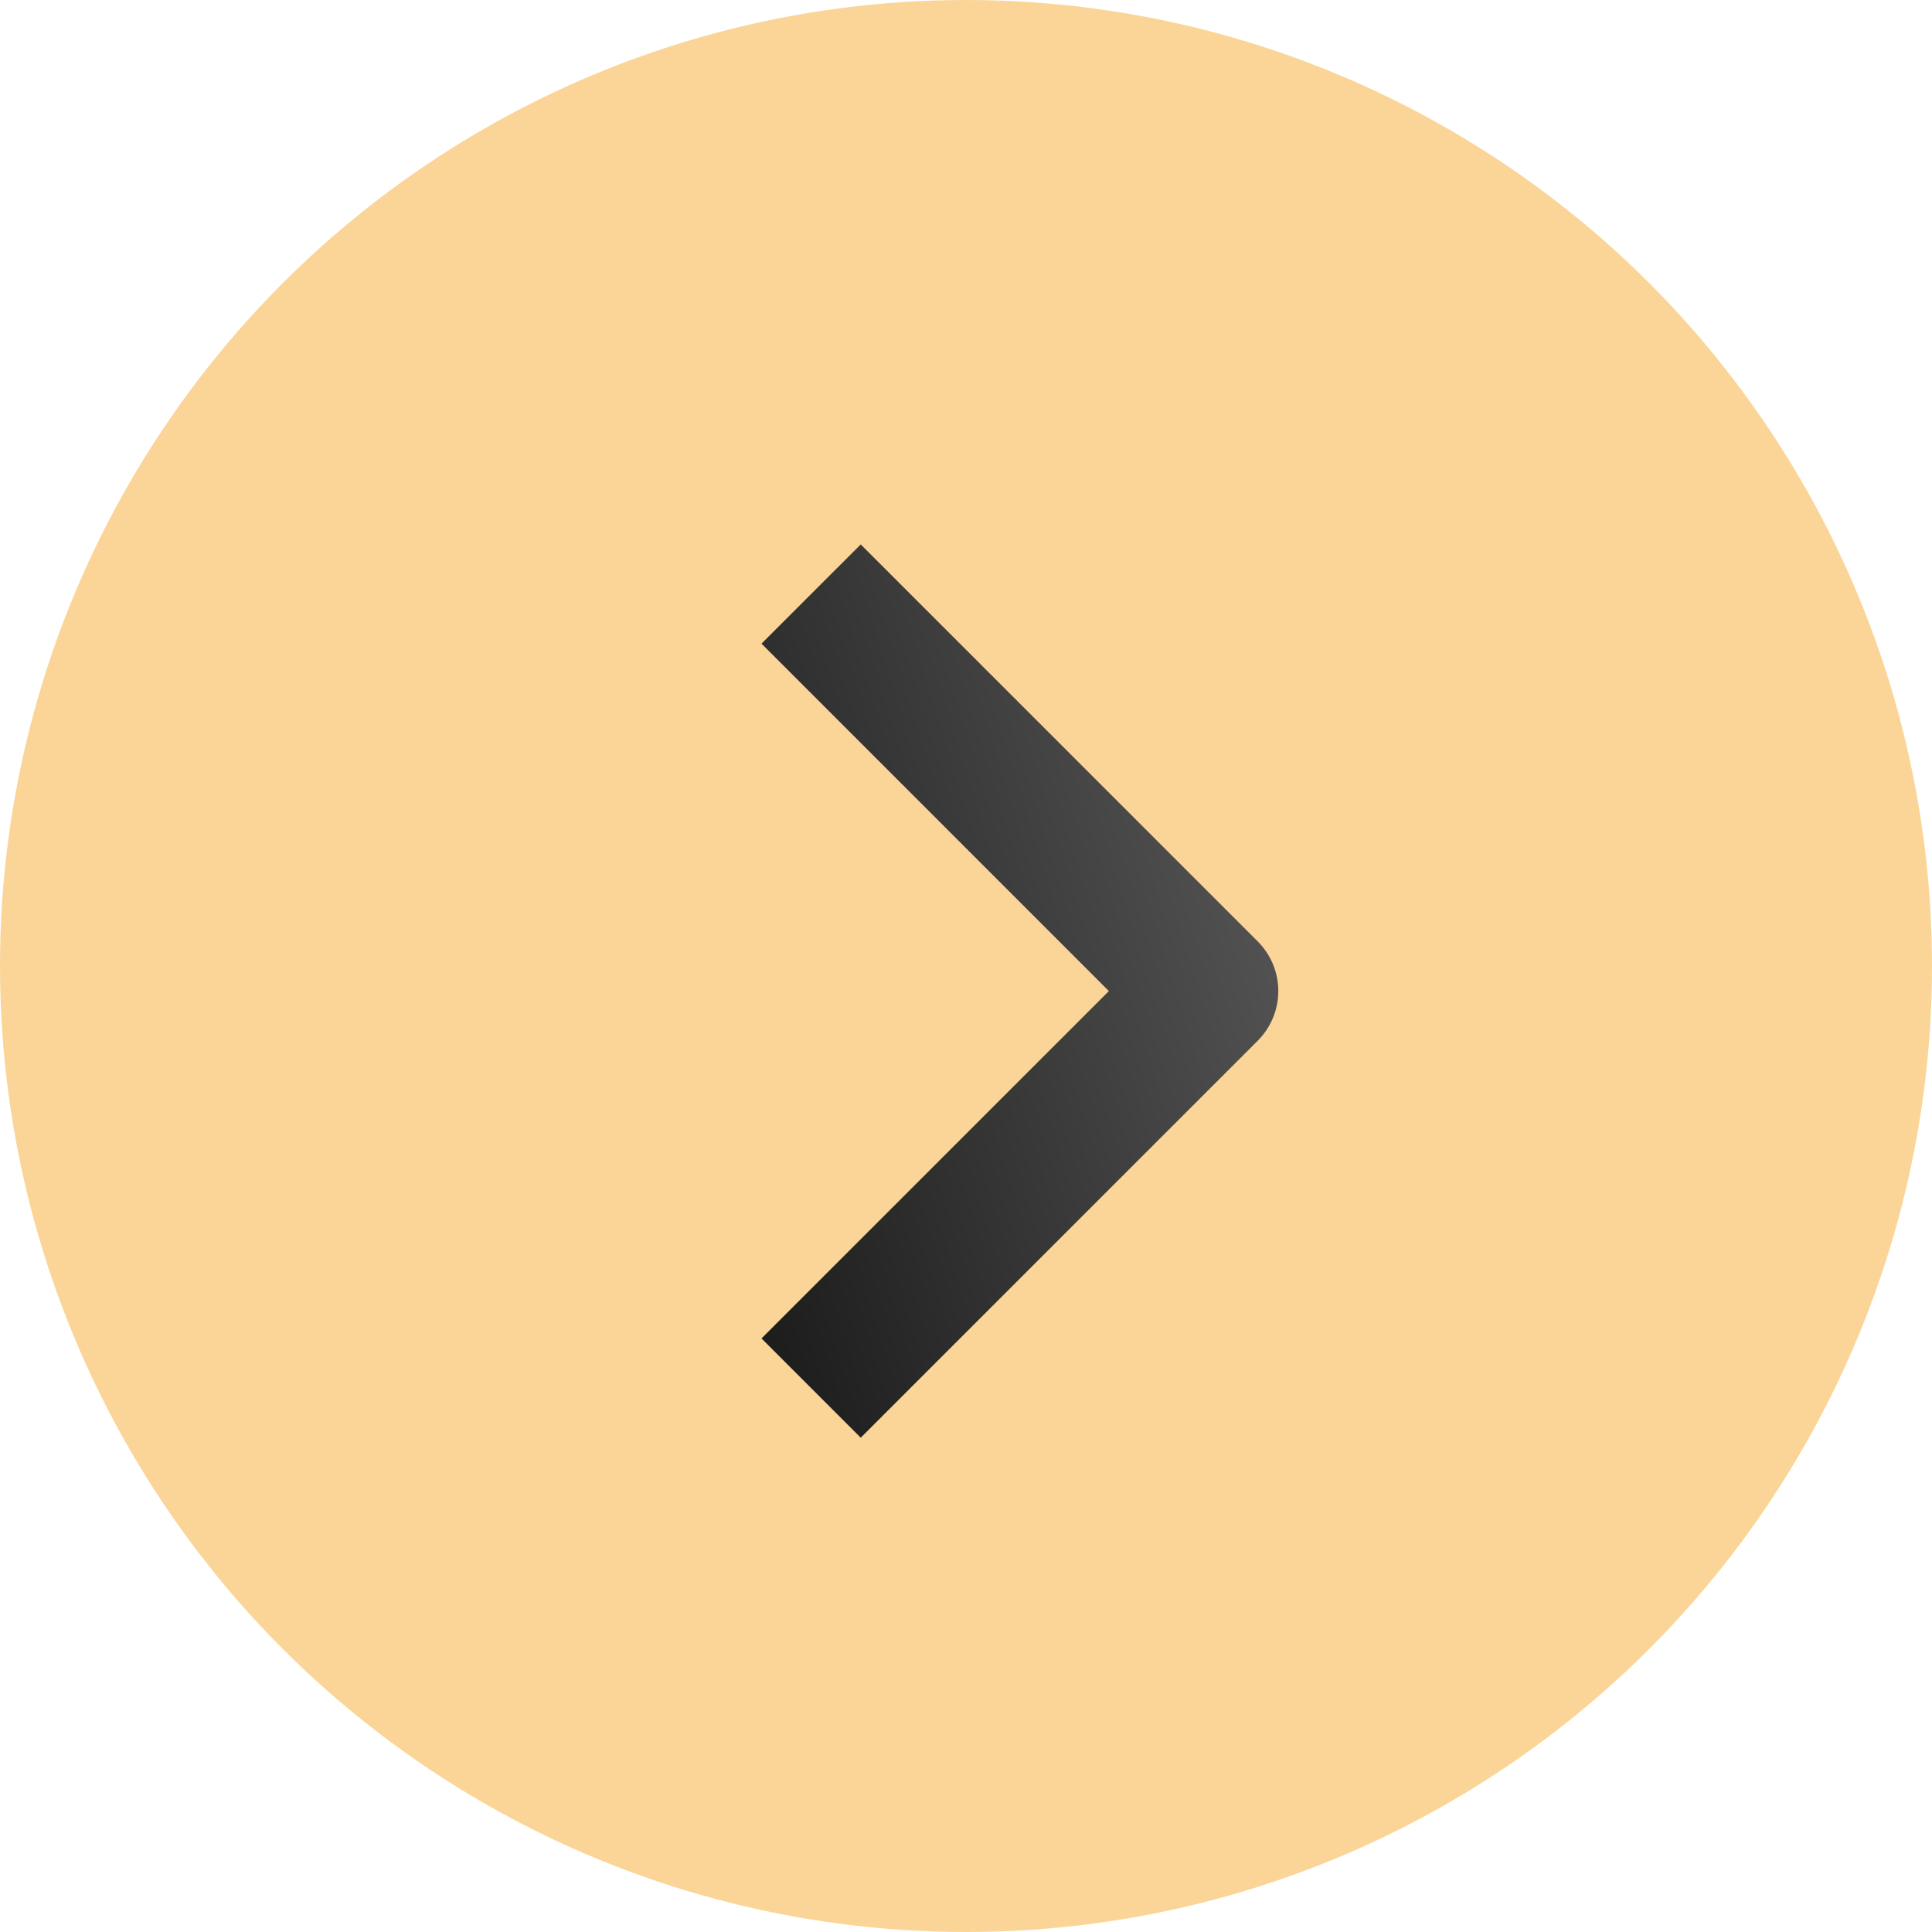
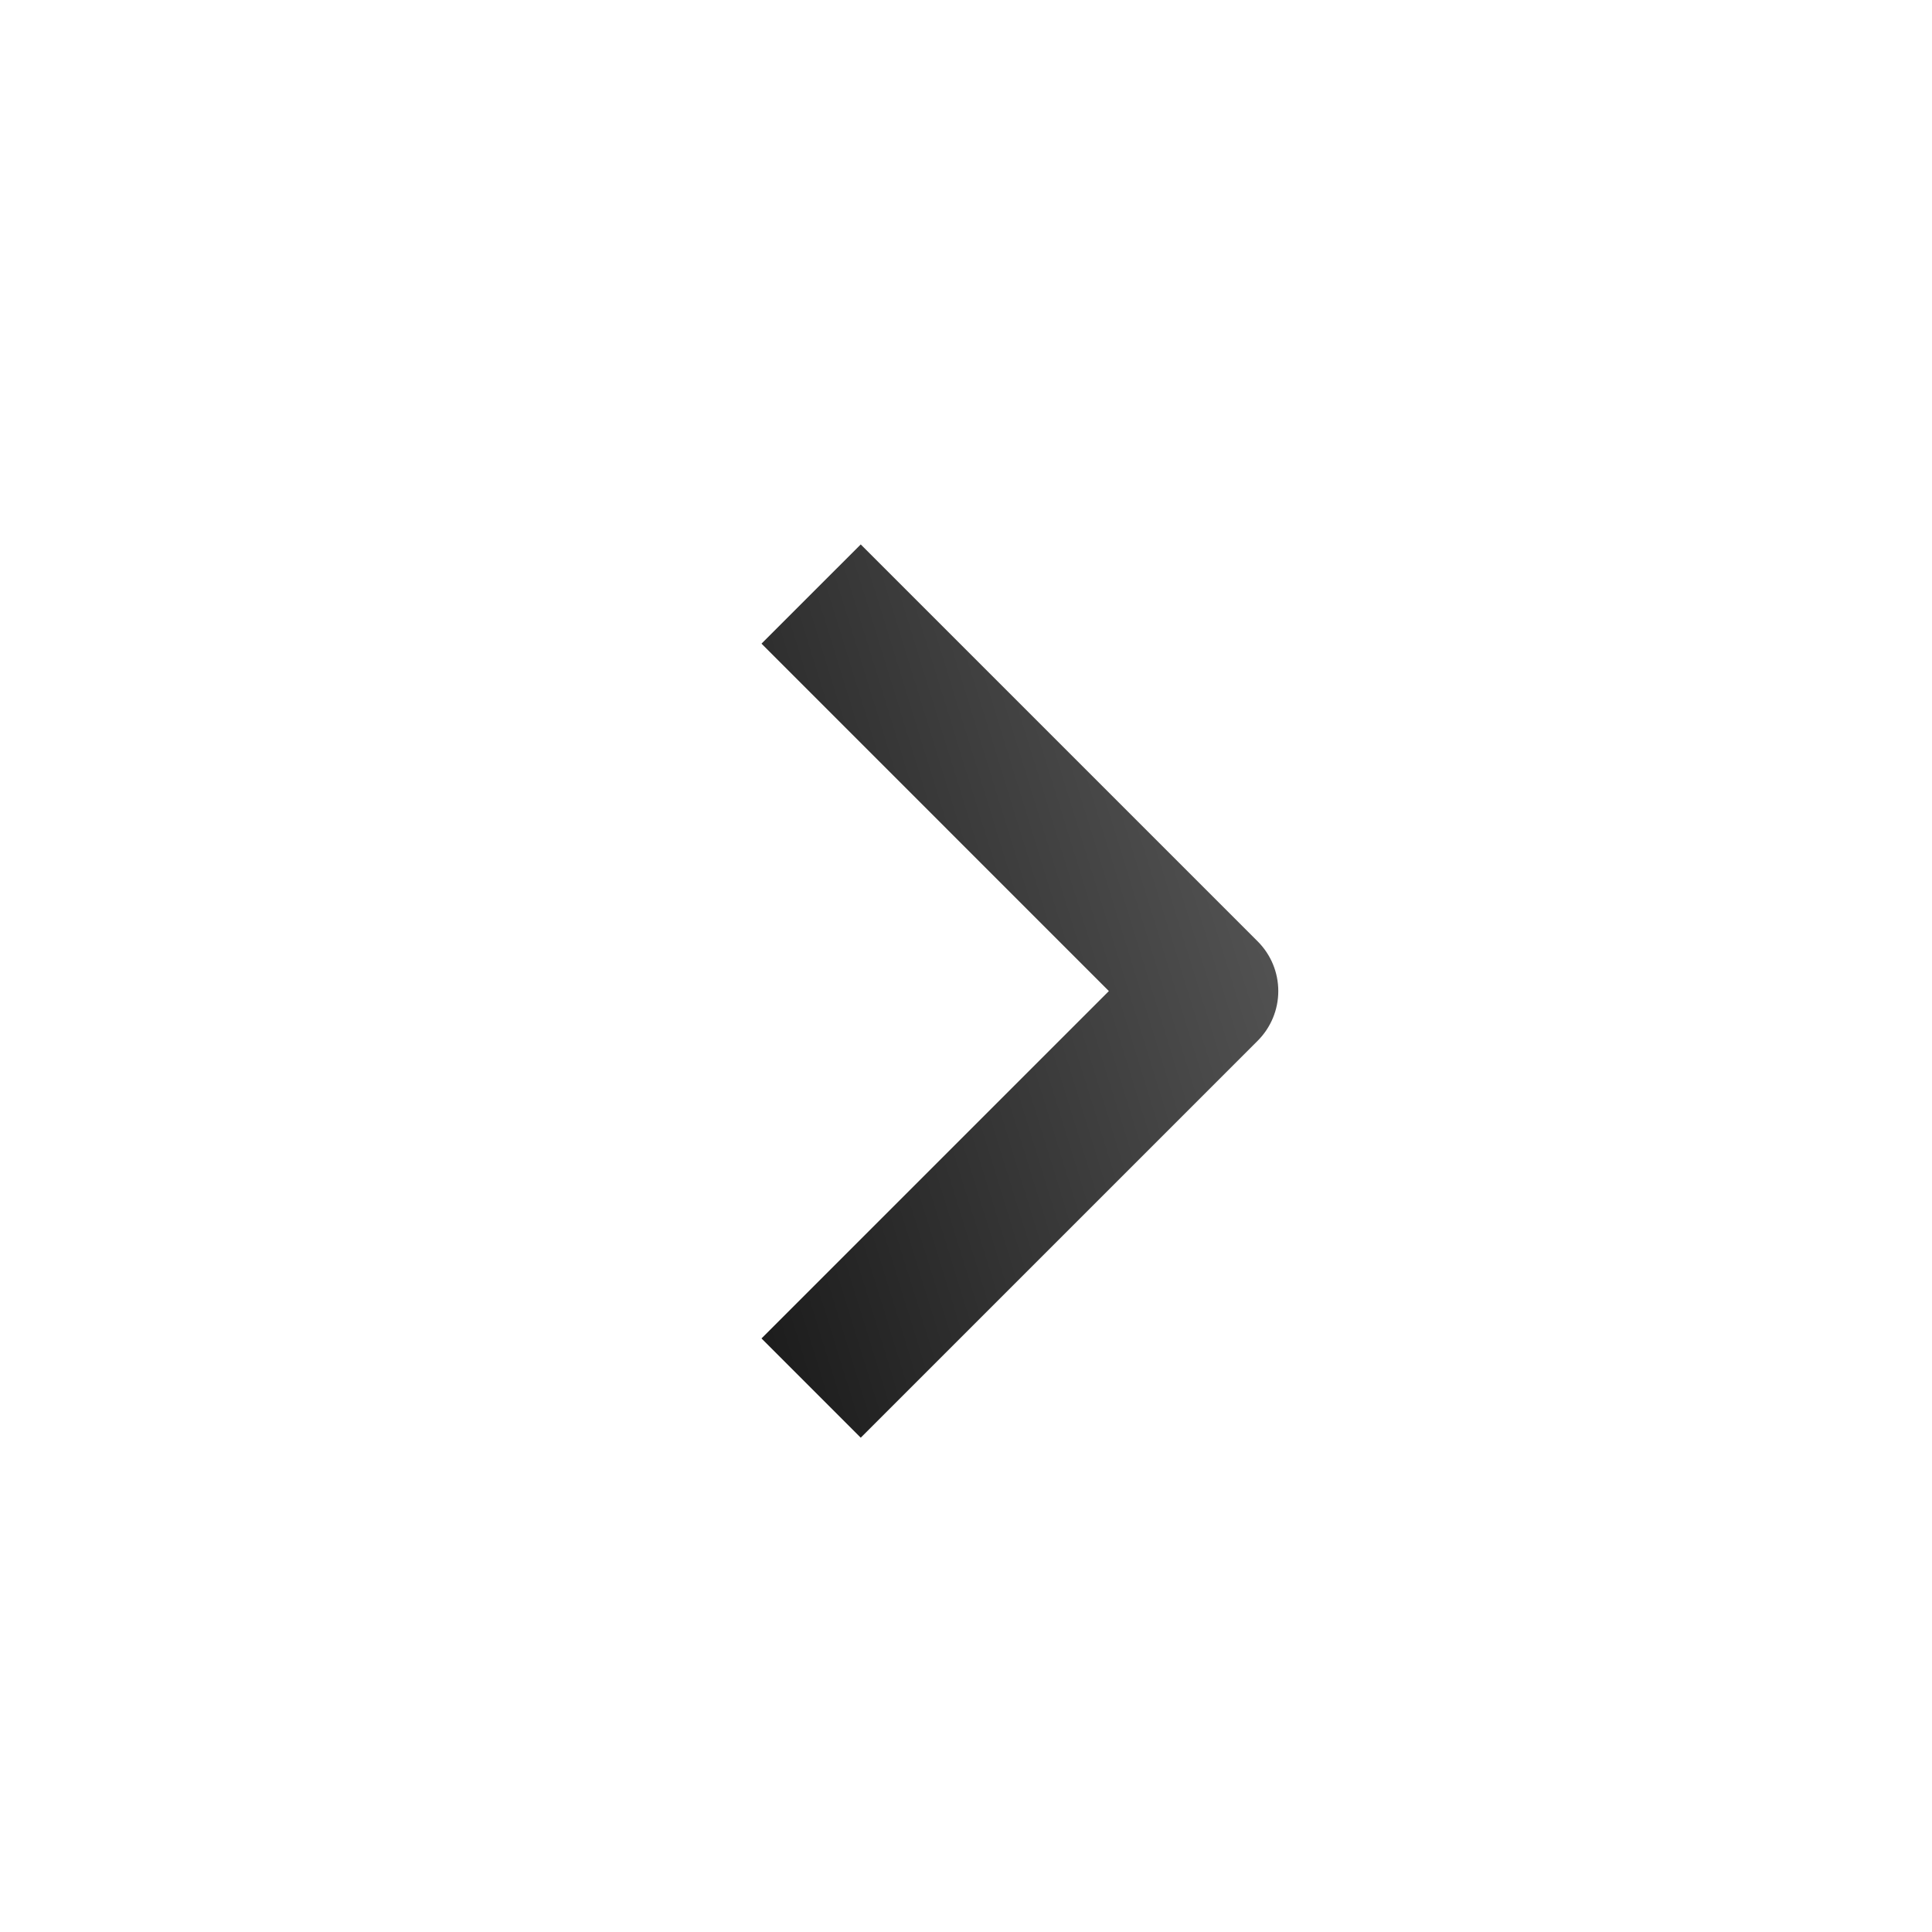
<svg xmlns="http://www.w3.org/2000/svg" width="39" height="39" viewBox="0 0 39 39" fill="none">
-   <circle cx="19.5" cy="19.5" r="19.5" fill="url(#paint0_linear_96_60)" />
  <path fill-rule="evenodd" clip-rule="evenodd" d="M25.389 21.008L17.375 29.022L15.372 27.018L22.384 20.006L15.372 12.993L17.375 10.99L25.389 19.004C25.655 19.27 25.804 19.63 25.804 20.006C25.804 20.381 25.655 20.742 25.389 21.008Z" fill="url(#paint1_linear_96_60)" />
  <defs>
    <linearGradient id="paint0_linear_96_60" x1="37.147" y1="-7.378" x2="-2.348" y2="-5.942" gradientUnits="userSpaceOnUse">
      <stop stop-color="#FAD597" />
    </linearGradient>
    <linearGradient id="paint1_linear_96_60" x1="15.715" y1="28.442" x2="30.103" y2="24.005" gradientUnits="userSpaceOnUse">
      <stop stop-color="#1C1C1C" />
      <stop offset="1" stop-color="#5E5E5E" />
    </linearGradient>
  </defs>
</svg>